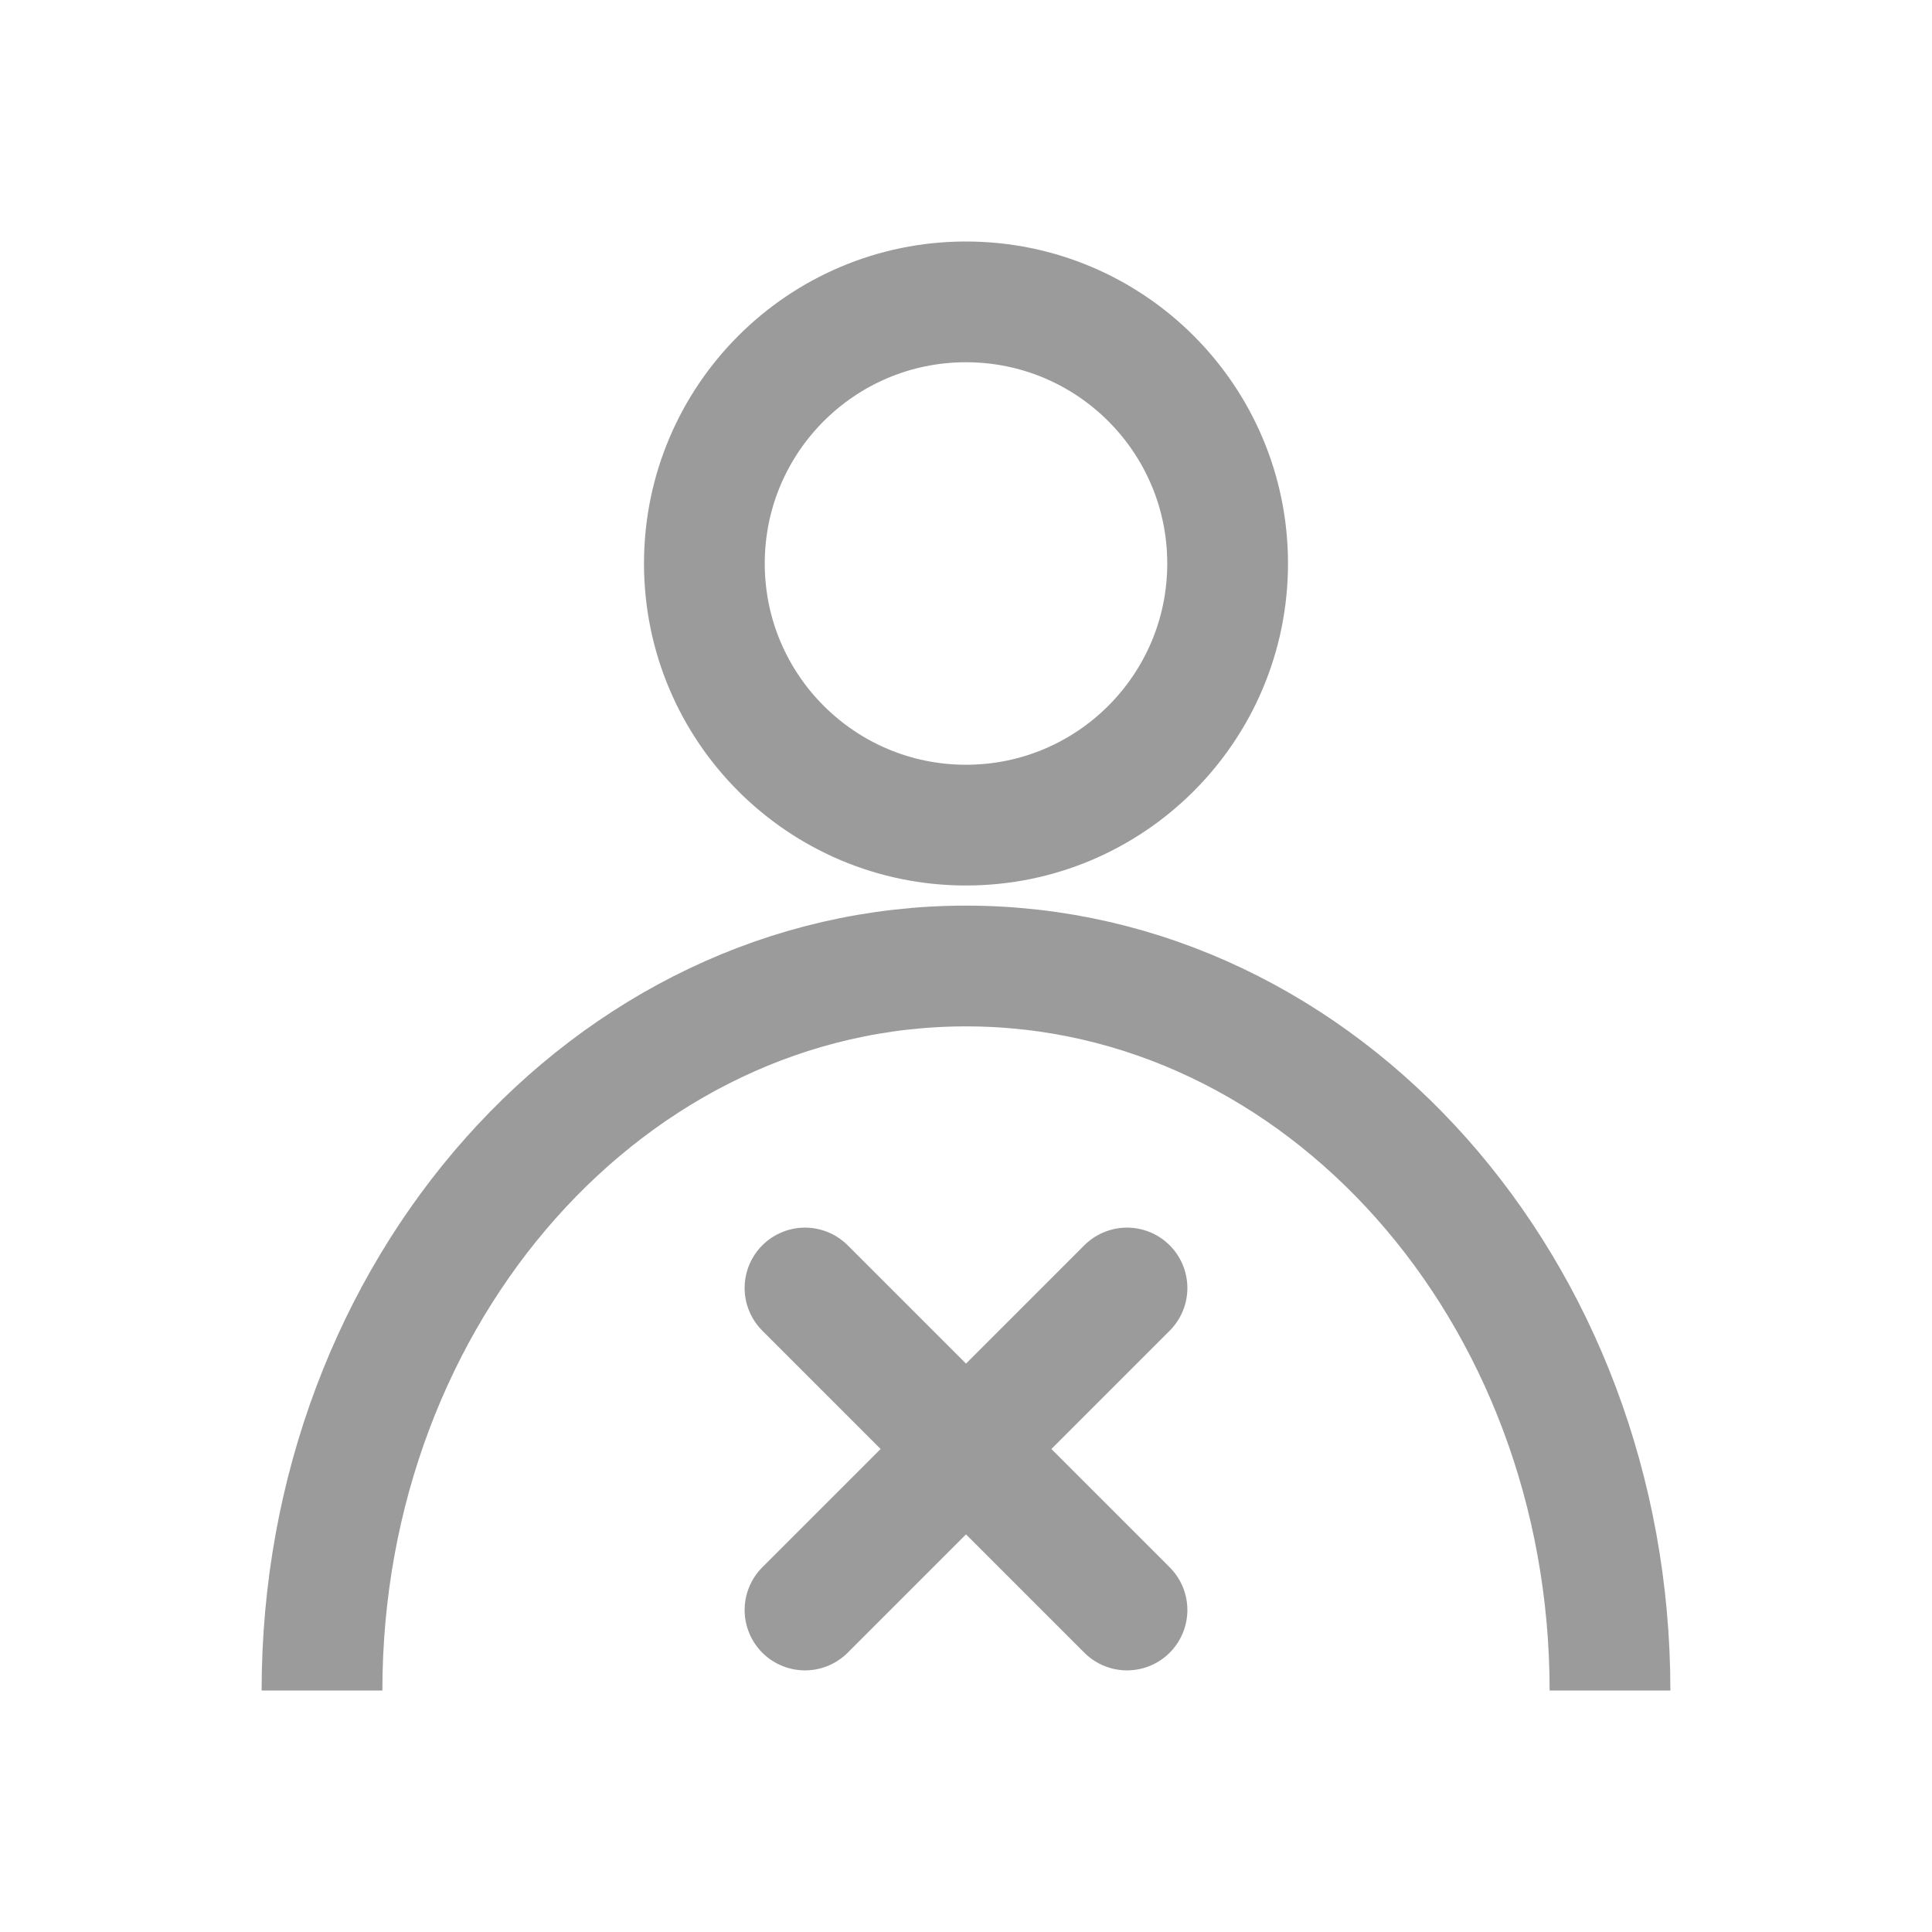
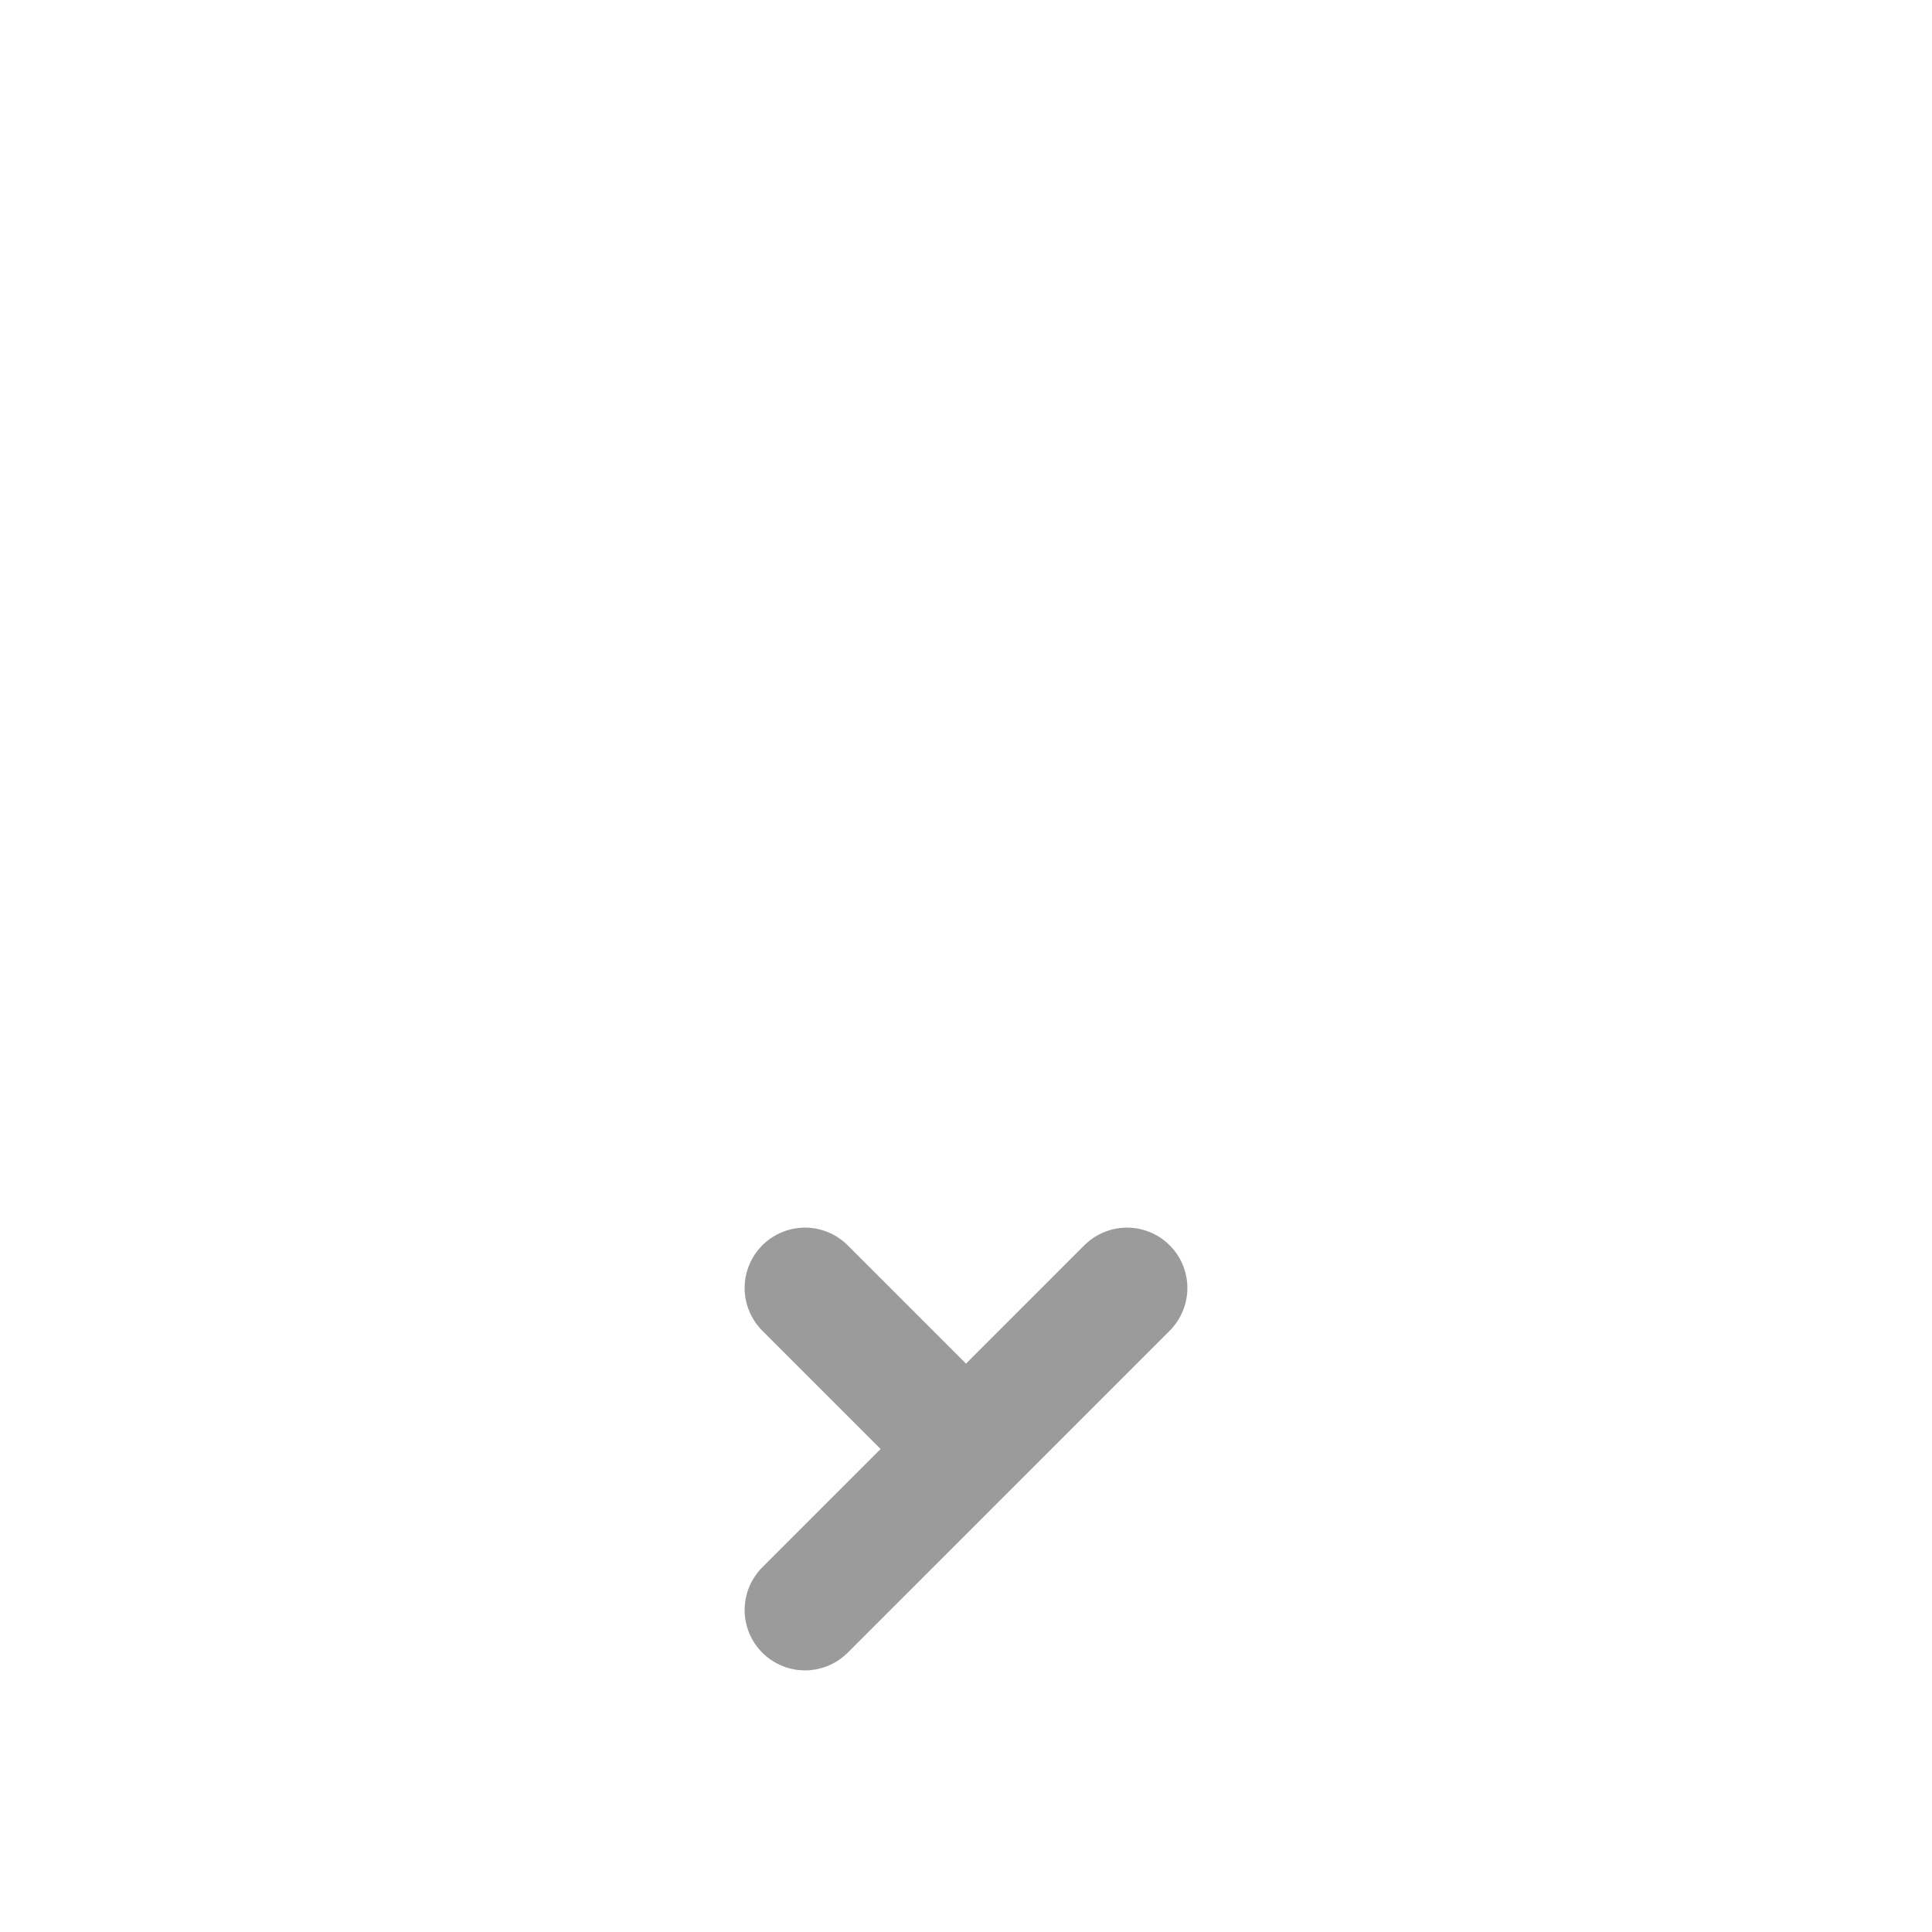
<svg xmlns="http://www.w3.org/2000/svg" width="24" height="24" viewBox="0 0 24 24" fill="none">
-   <circle cx="12" cy="7" r="3.25" stroke="#9B9B9B" stroke-width="1.5" />
-   <path d="M20 21C20 16.029 16.418 12 12 12C7.582 12 4 16.029 4 21" stroke="#9B9B9B" stroke-width="1.5" />
-   <path d="M10 16L14 20L12 18L14 16L10 20" stroke="#9B9B9B" stroke-width="1.5" stroke-linecap="round" stroke-linejoin="round" />
+   <path d="M10 16L12 18L14 16L10 20" stroke="#9B9B9B" stroke-width="1.5" stroke-linecap="round" stroke-linejoin="round" />
</svg>